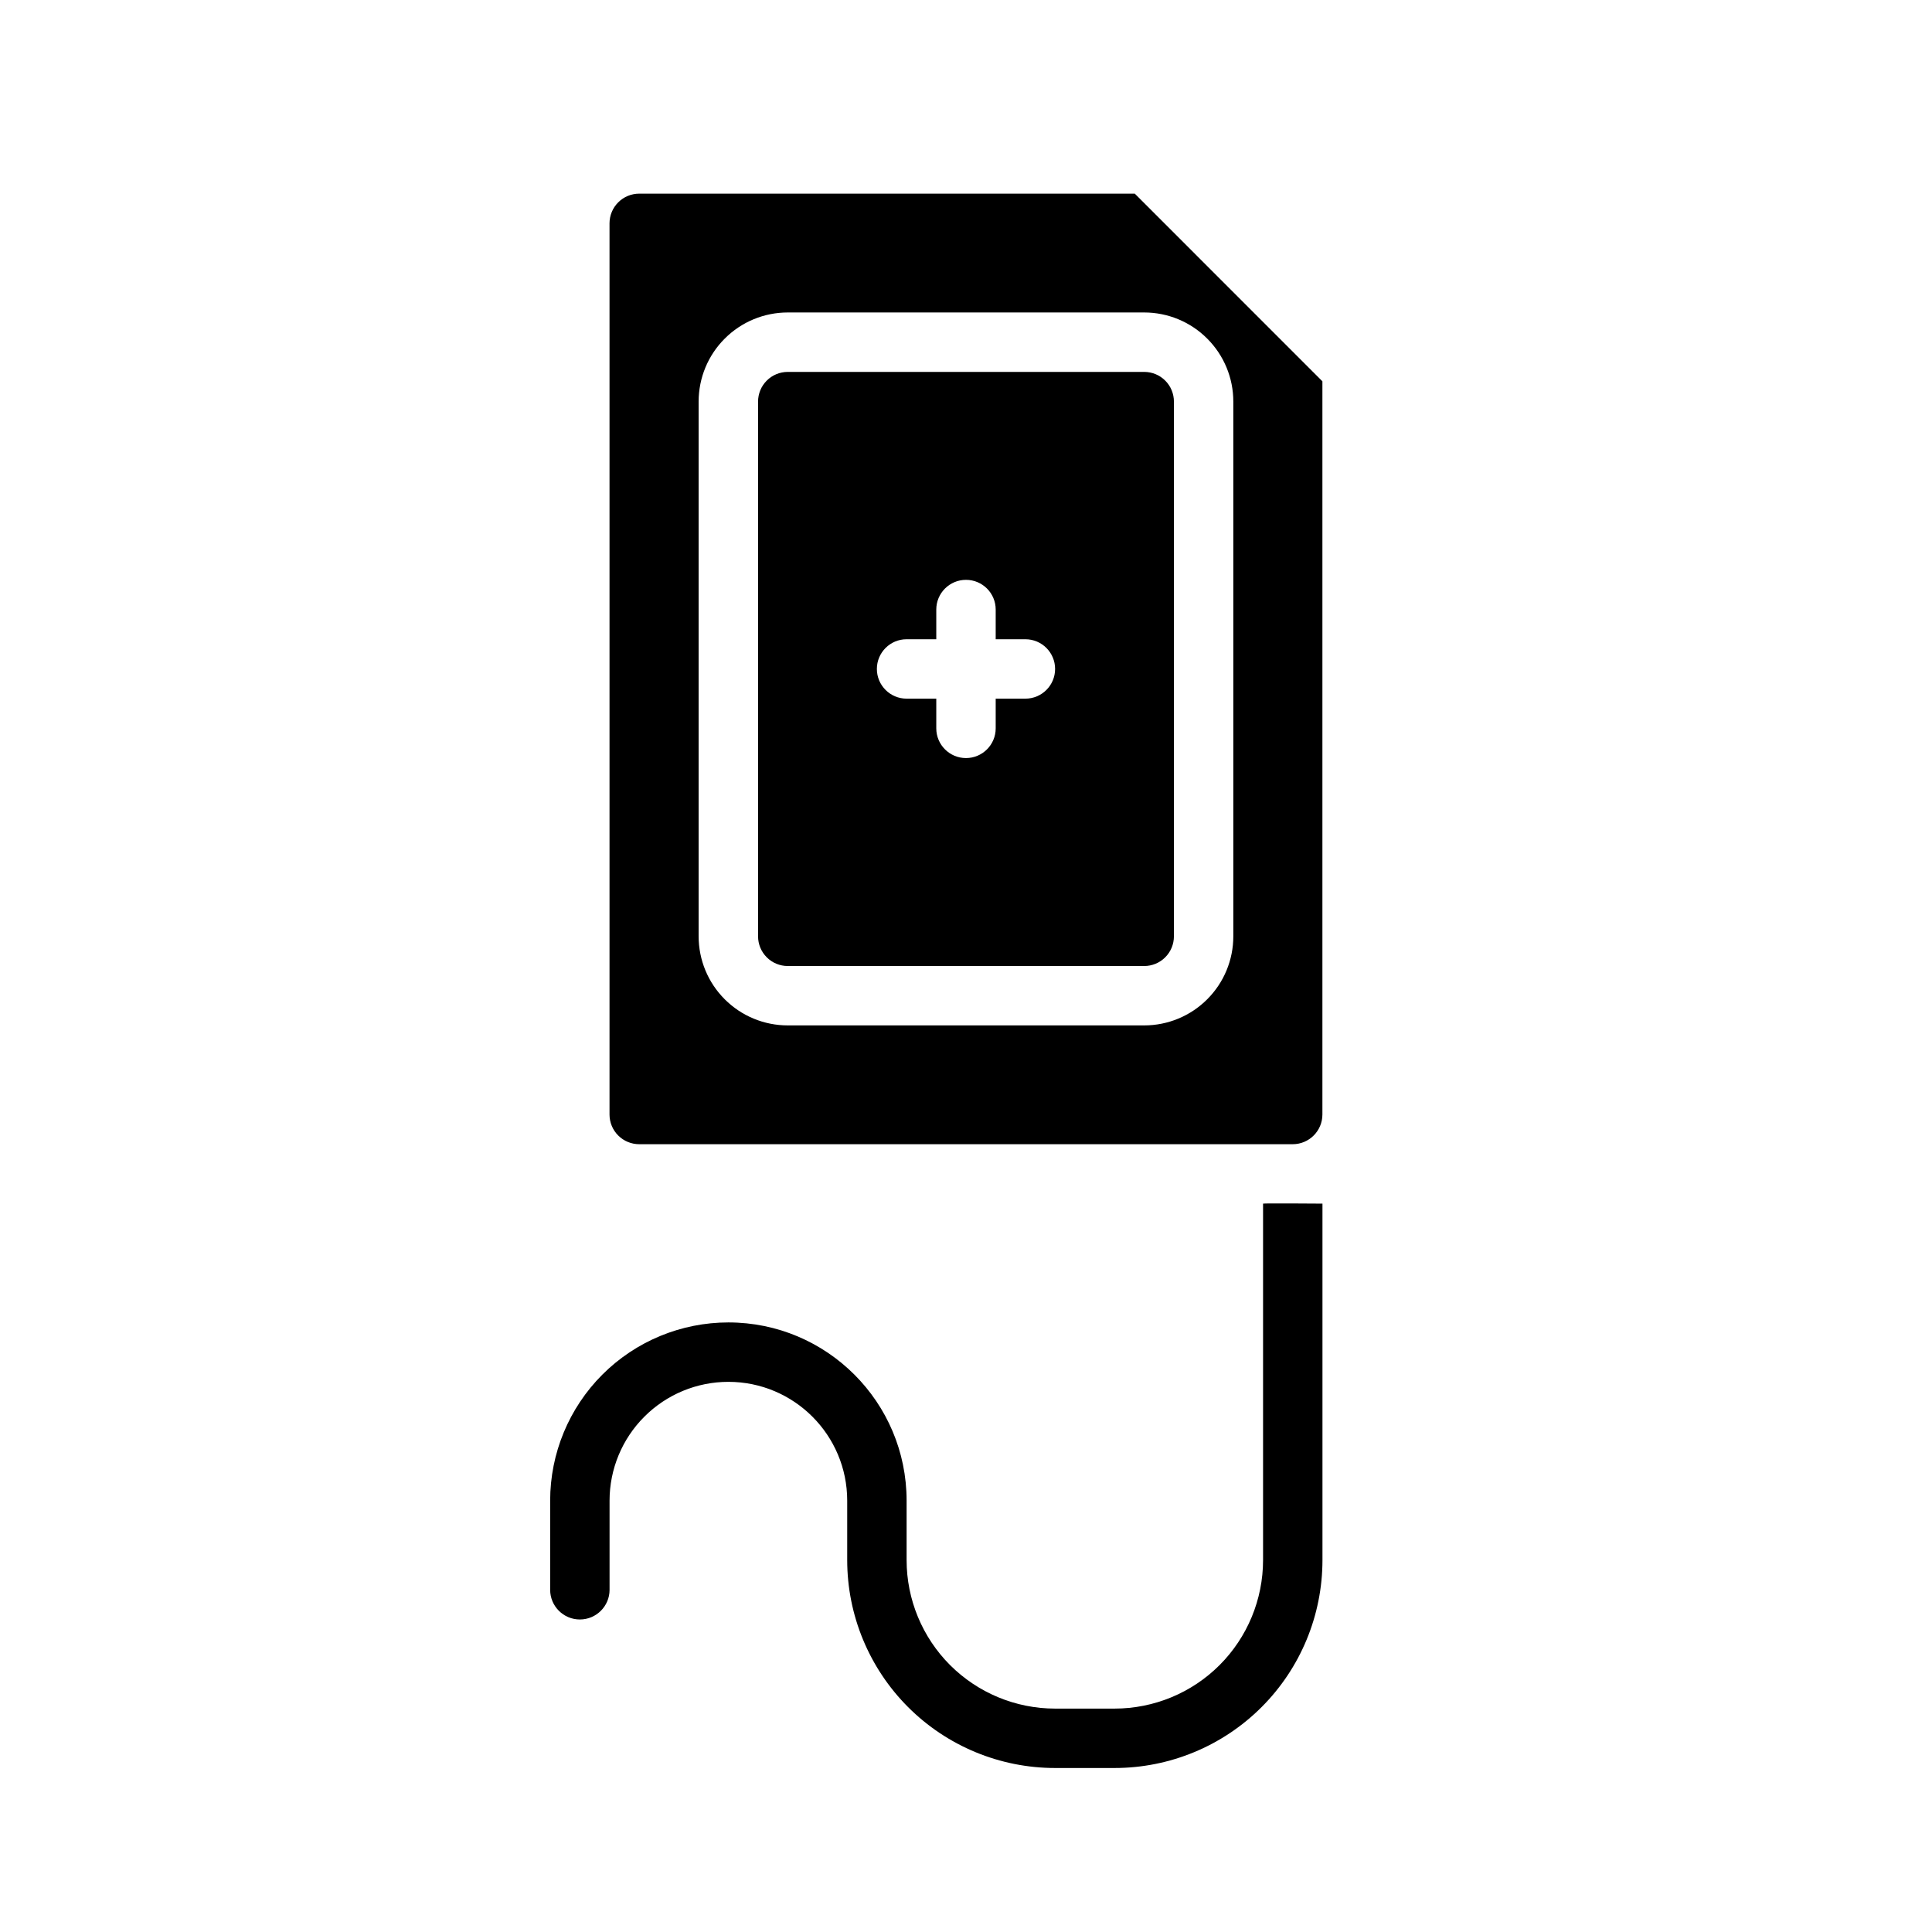
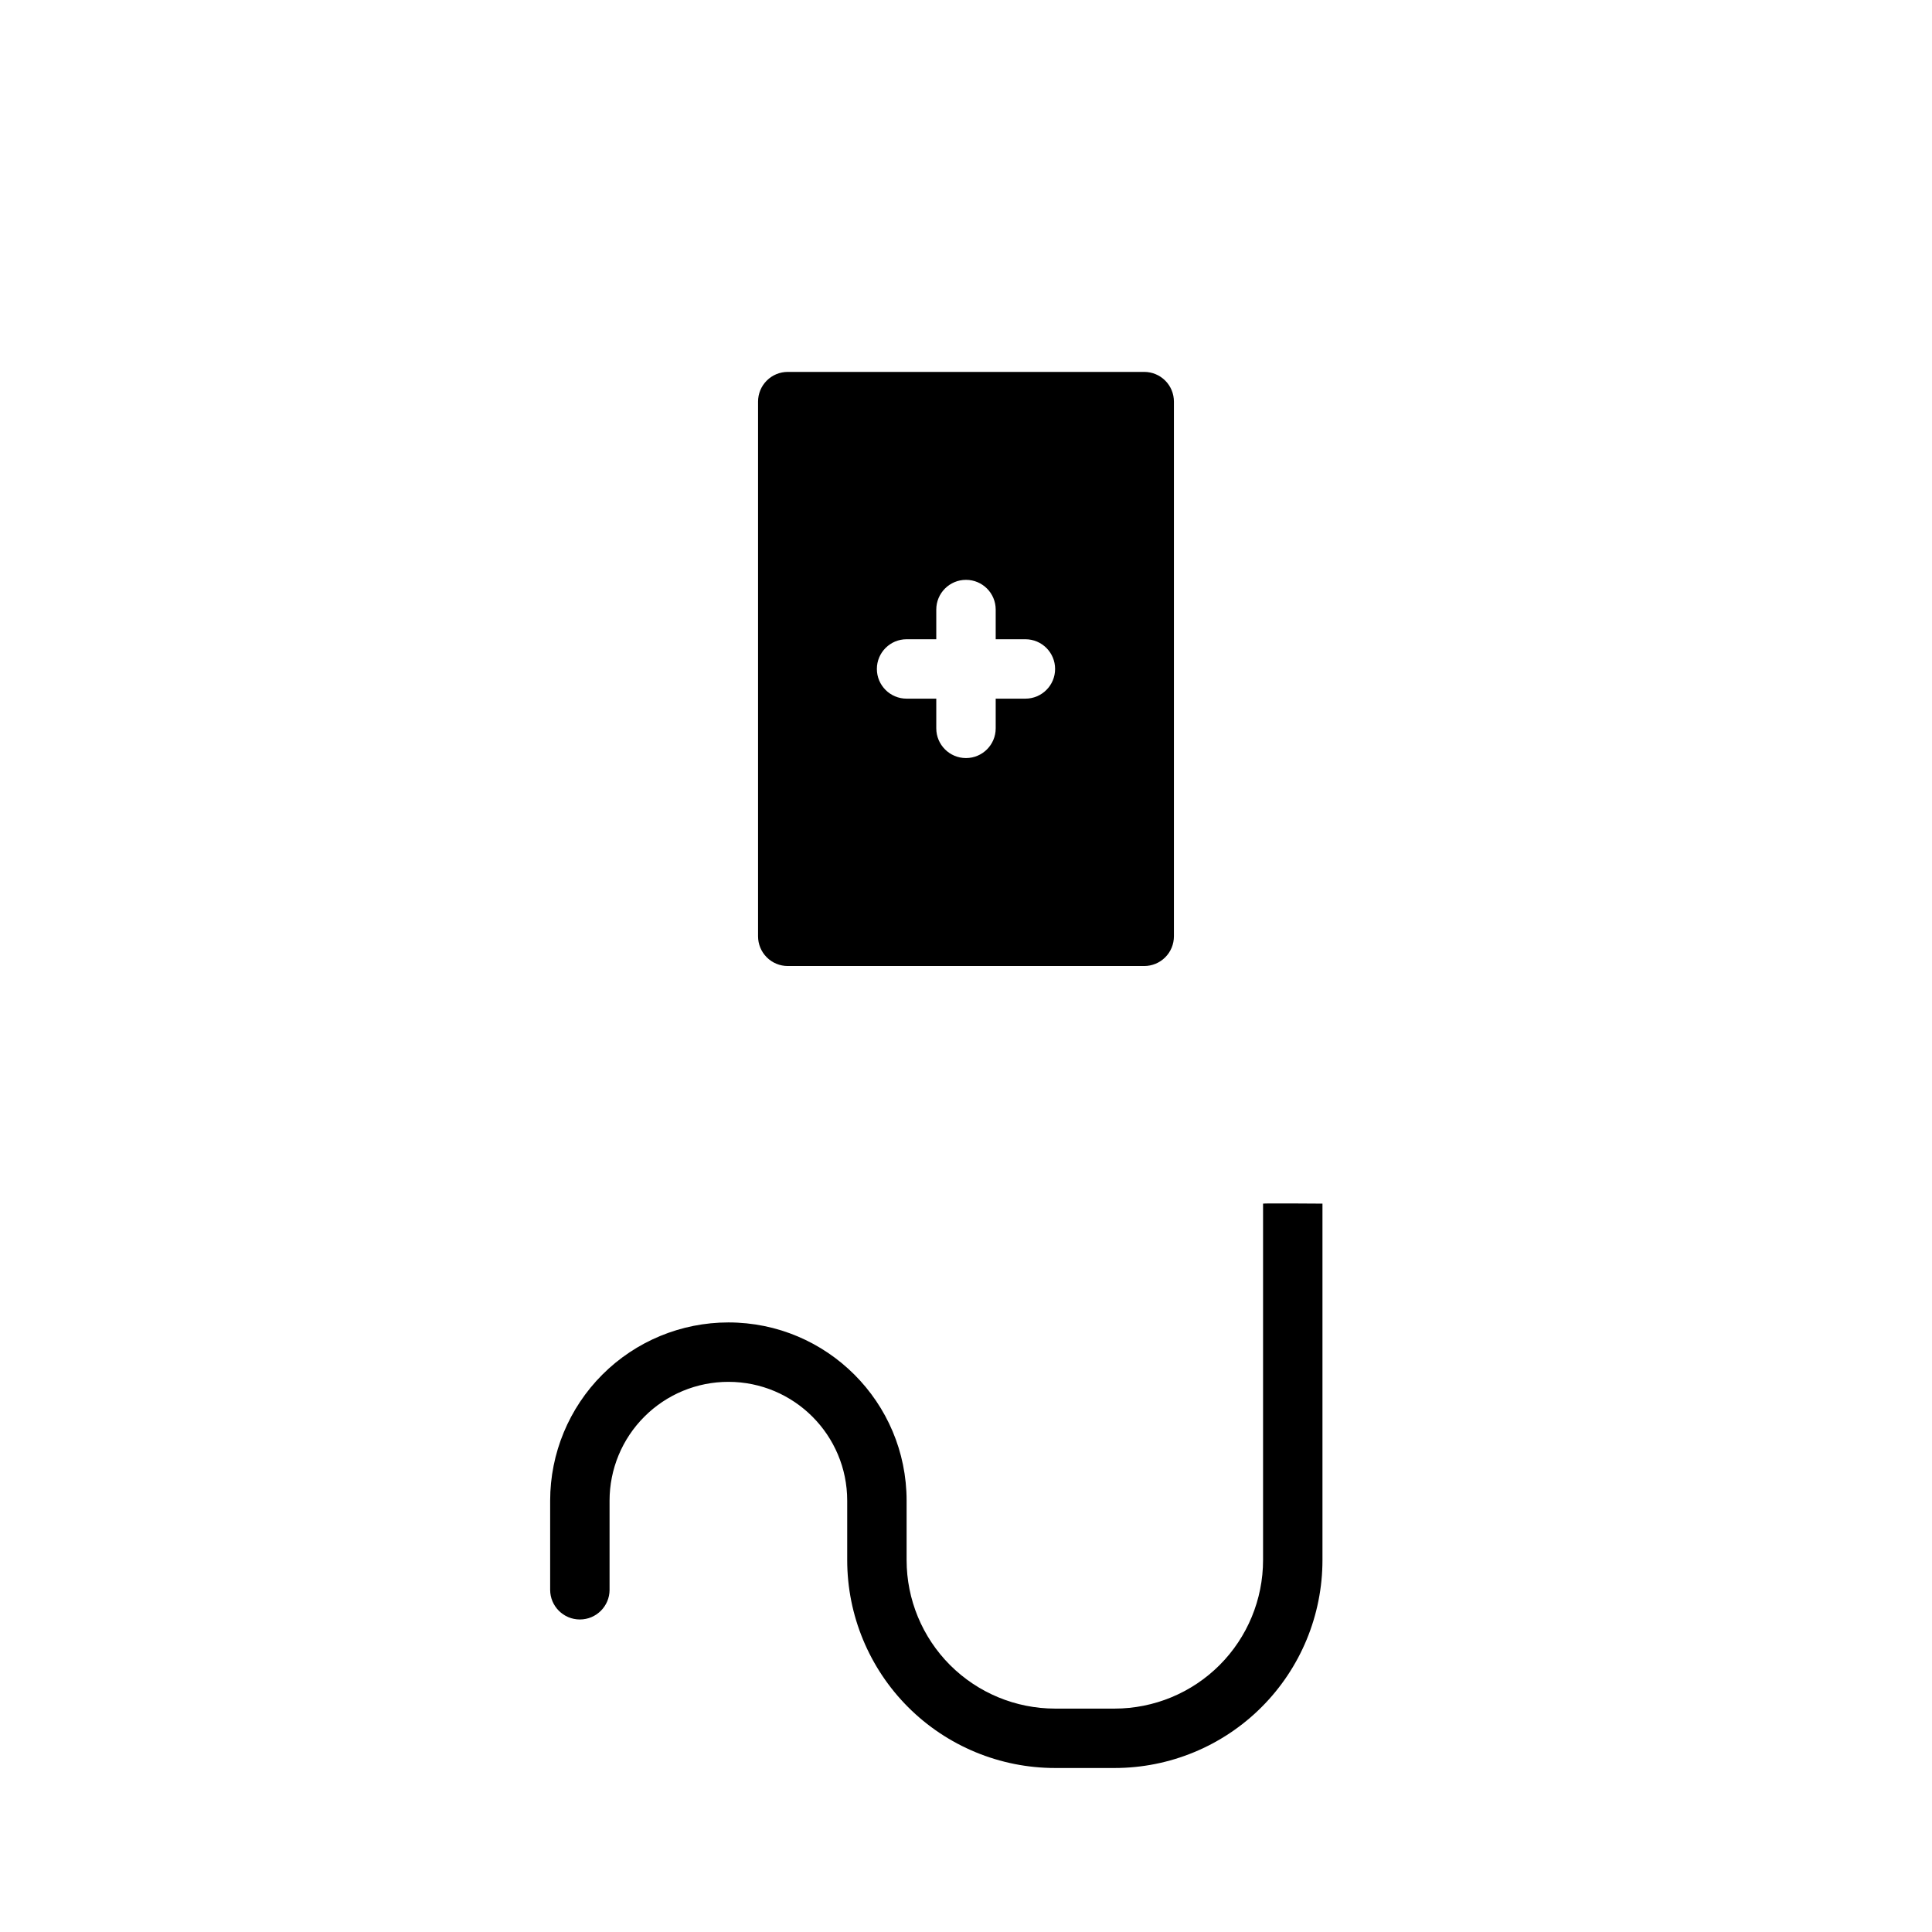
<svg xmlns="http://www.w3.org/2000/svg" fill="#000000" width="800px" height="800px" version="1.1" viewBox="144 144 512 512">
  <g fill-rule="evenodd">
-     <path d="m444.73 195.32h-131.33c-2.086 0-4.094 0.828-5.566 2.309-1.48 1.473-2.305 3.481-2.305 5.566v236.16c0 2.086 0.824 4.094 2.305 5.566 1.473 1.477 3.481 2.305 5.566 2.305h173.18c4.348 0 7.871-3.527 7.871-7.871v-194.3zm26.113 55.105c0-6.266-2.488-12.273-6.922-16.695-4.422-4.434-10.43-6.922-16.695-6.922h-94.465c-6.266 0-12.273 2.488-16.695 6.922-4.434 4.422-6.922 10.43-6.922 16.695v141.7c0 6.269 2.488 12.273 6.922 16.699 4.422 4.43 10.43 6.918 16.695 6.918h94.465c6.266 0 12.273-2.488 16.695-6.918 4.434-4.426 6.922-10.43 6.922-16.699z" />
    <path d="m455.1 250.43v141.7c0 2.086-0.824 4.094-2.305 5.566-1.473 1.48-3.481 2.309-5.566 2.309h-94.465c-2.086 0-4.094-0.828-5.566-2.309-1.477-1.473-2.305-3.481-2.305-5.566v-141.7c0-2.086 0.828-4.094 2.305-5.566 1.473-1.48 3.481-2.305 5.566-2.305h94.465c2.086 0 4.094 0.824 5.566 2.305 1.48 1.473 2.305 3.481 2.305 5.566zm-62.977 62.977v-7.871c0-4.348 3.527-7.871 7.875-7.871 4.344 0 7.871 3.523 7.871 7.871v7.871h7.871c4.348 0 7.871 3.527 7.871 7.871 0 4.348-3.523 7.871-7.871 7.871h-7.871v7.875c0 4.344-3.527 7.871-7.871 7.871-4.348 0-7.875-3.527-7.875-7.871v-7.875h-7.871c-4.344 0-7.871-3.523-7.871-7.871 0-4.344 3.527-7.871 7.871-7.871z" />
    <path d="m305.54 565.31v-23.617c0-8.352 3.312-16.359 9.227-22.262 5.902-5.914 13.91-9.227 22.262-9.227 17.387 0 31.488 14.098 31.488 31.488v15.742c0 14.621 5.809 28.633 16.137 38.969 10.336 10.336 24.355 16.137 38.965 16.137h15.746c14.617 0 28.629-5.801 38.965-16.137 10.336-10.336 16.137-24.348 16.137-38.969v-94.461c0-0.008-15.742-0.113-15.742 0v94.461c0 10.441-4.148 20.453-11.523 27.836-7.387 7.379-17.398 11.527-27.836 11.527h-15.746c-10.438 0-20.449-4.148-27.836-11.527-7.375-7.383-11.523-17.395-11.523-27.836v-15.742c0-26.09-21.145-47.234-47.23-47.234-12.527 0-24.539 4.977-33.402 13.832-8.855 8.863-13.832 20.879-13.832 33.402v23.617c0 4.344 3.527 7.871 7.875 7.871 4.344 0 7.871-3.527 7.871-7.871z" />
  </g>
</svg>